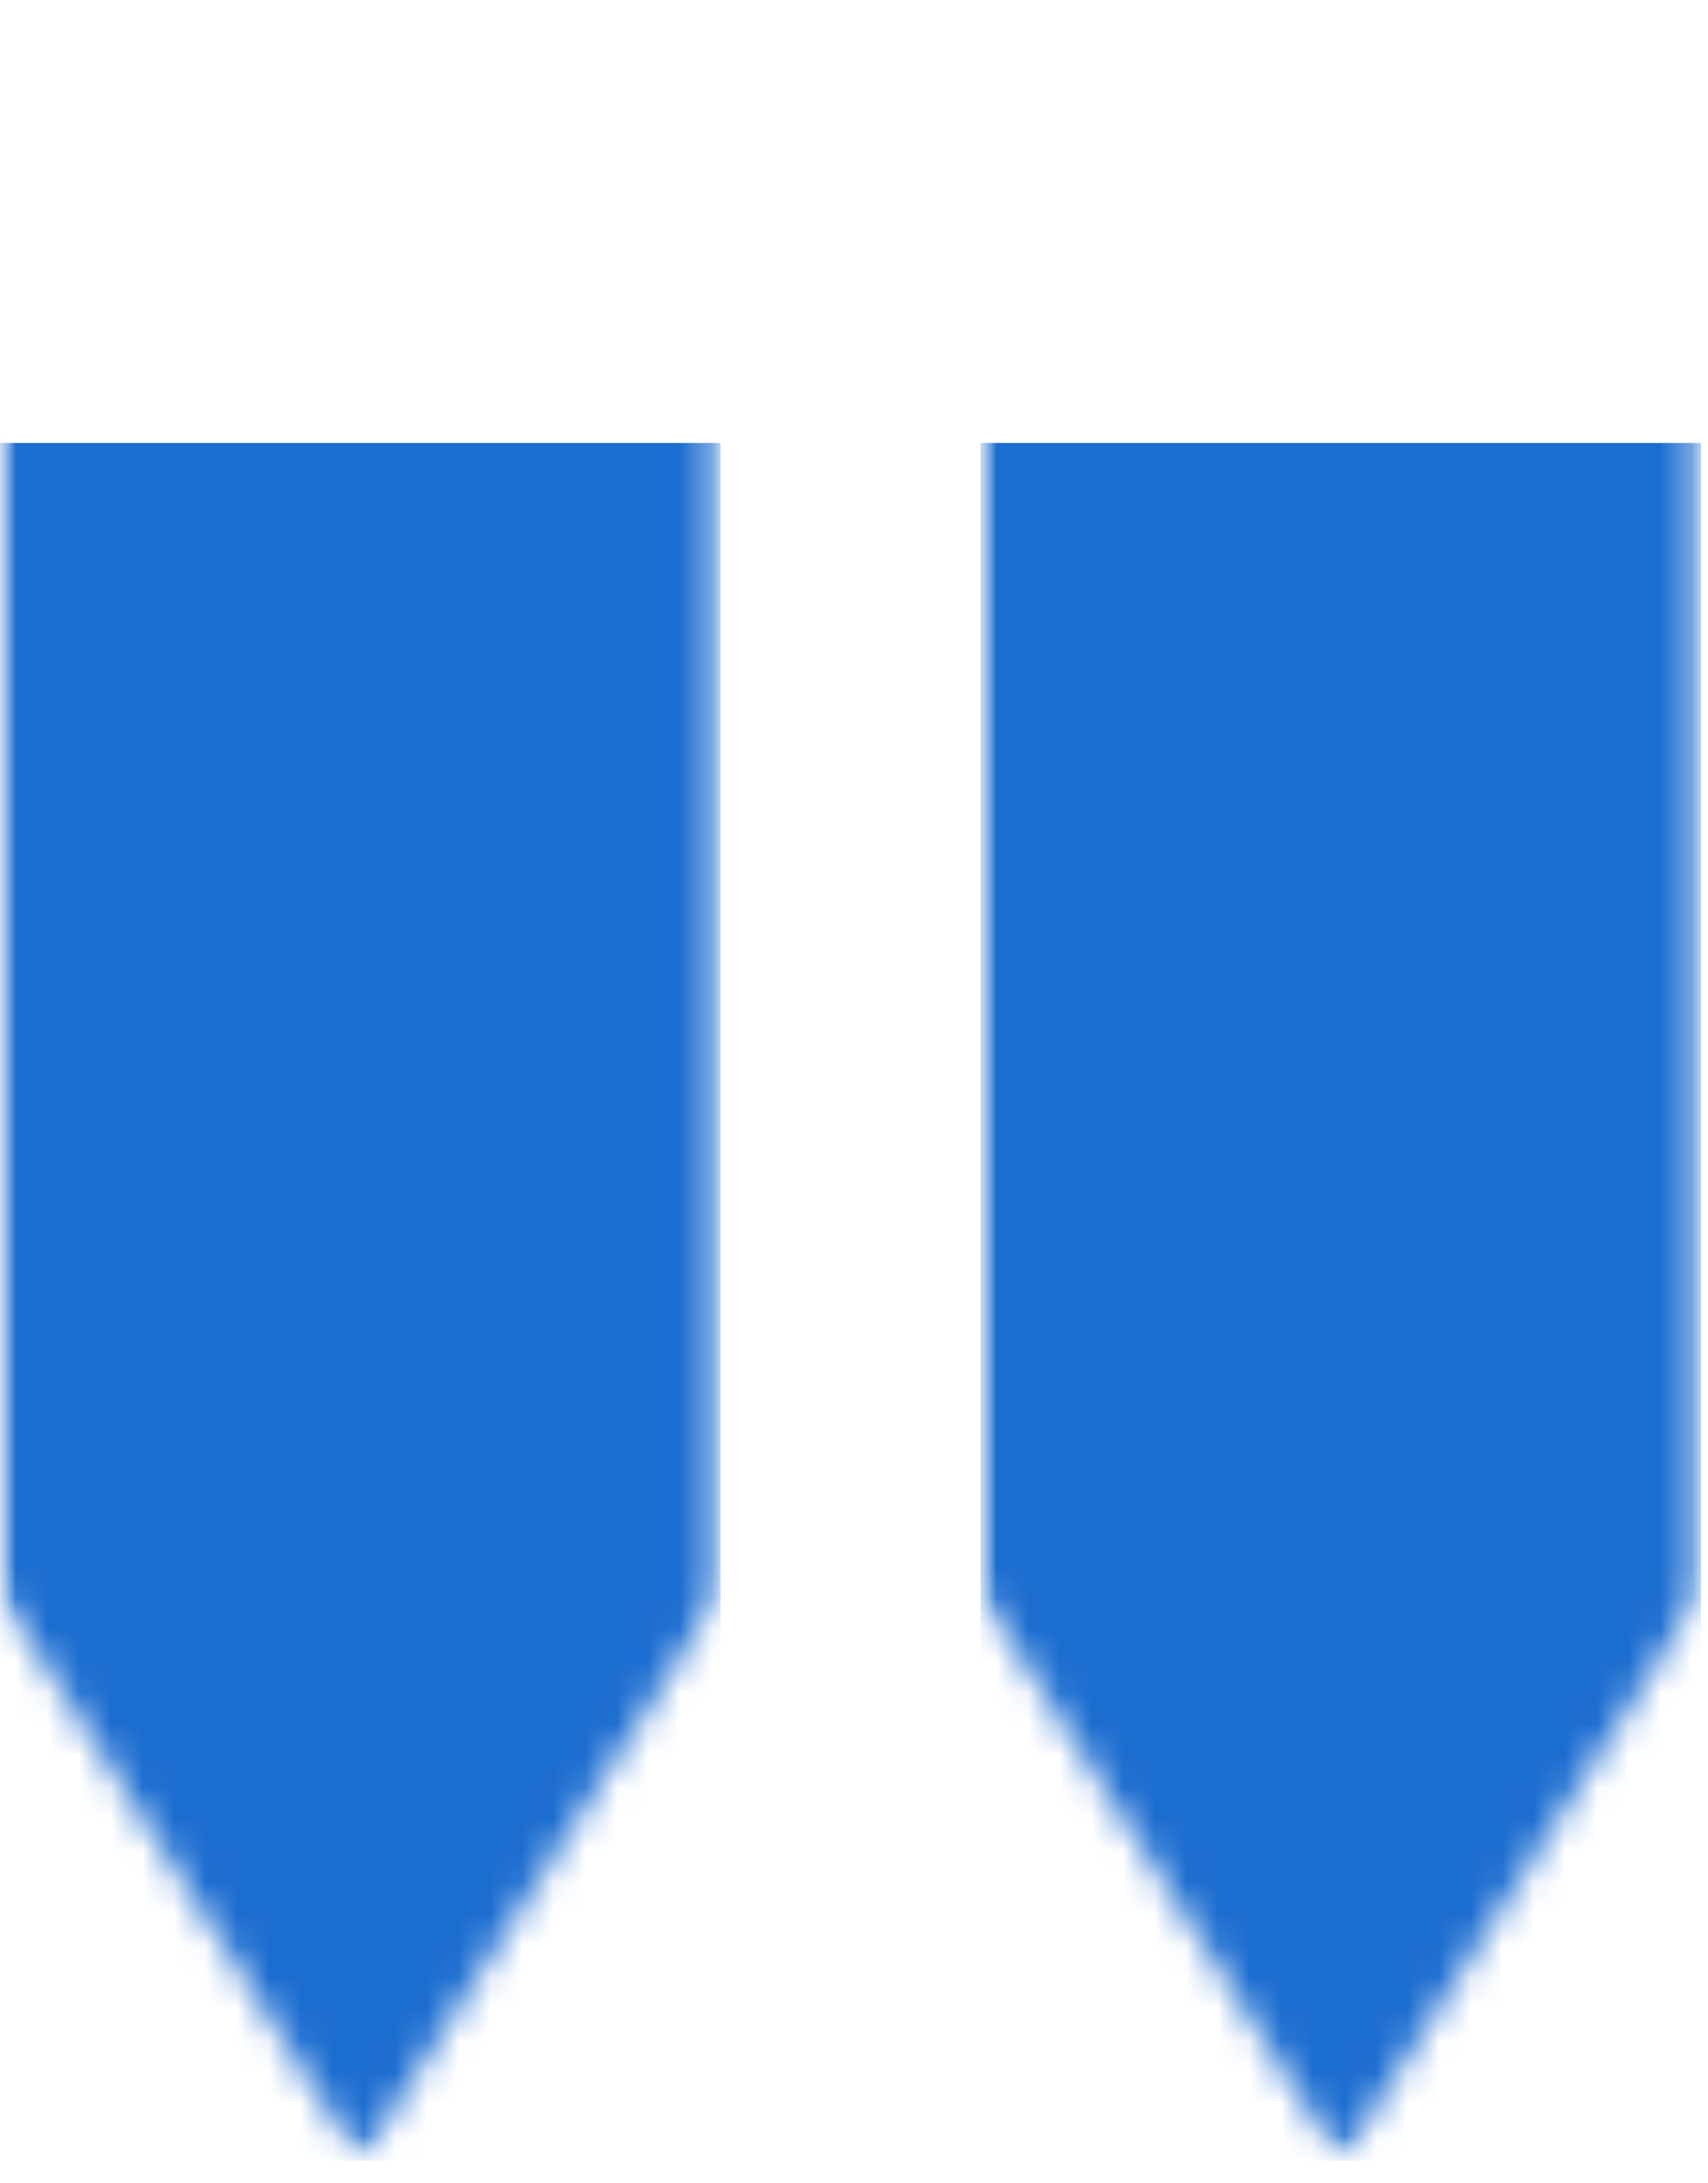
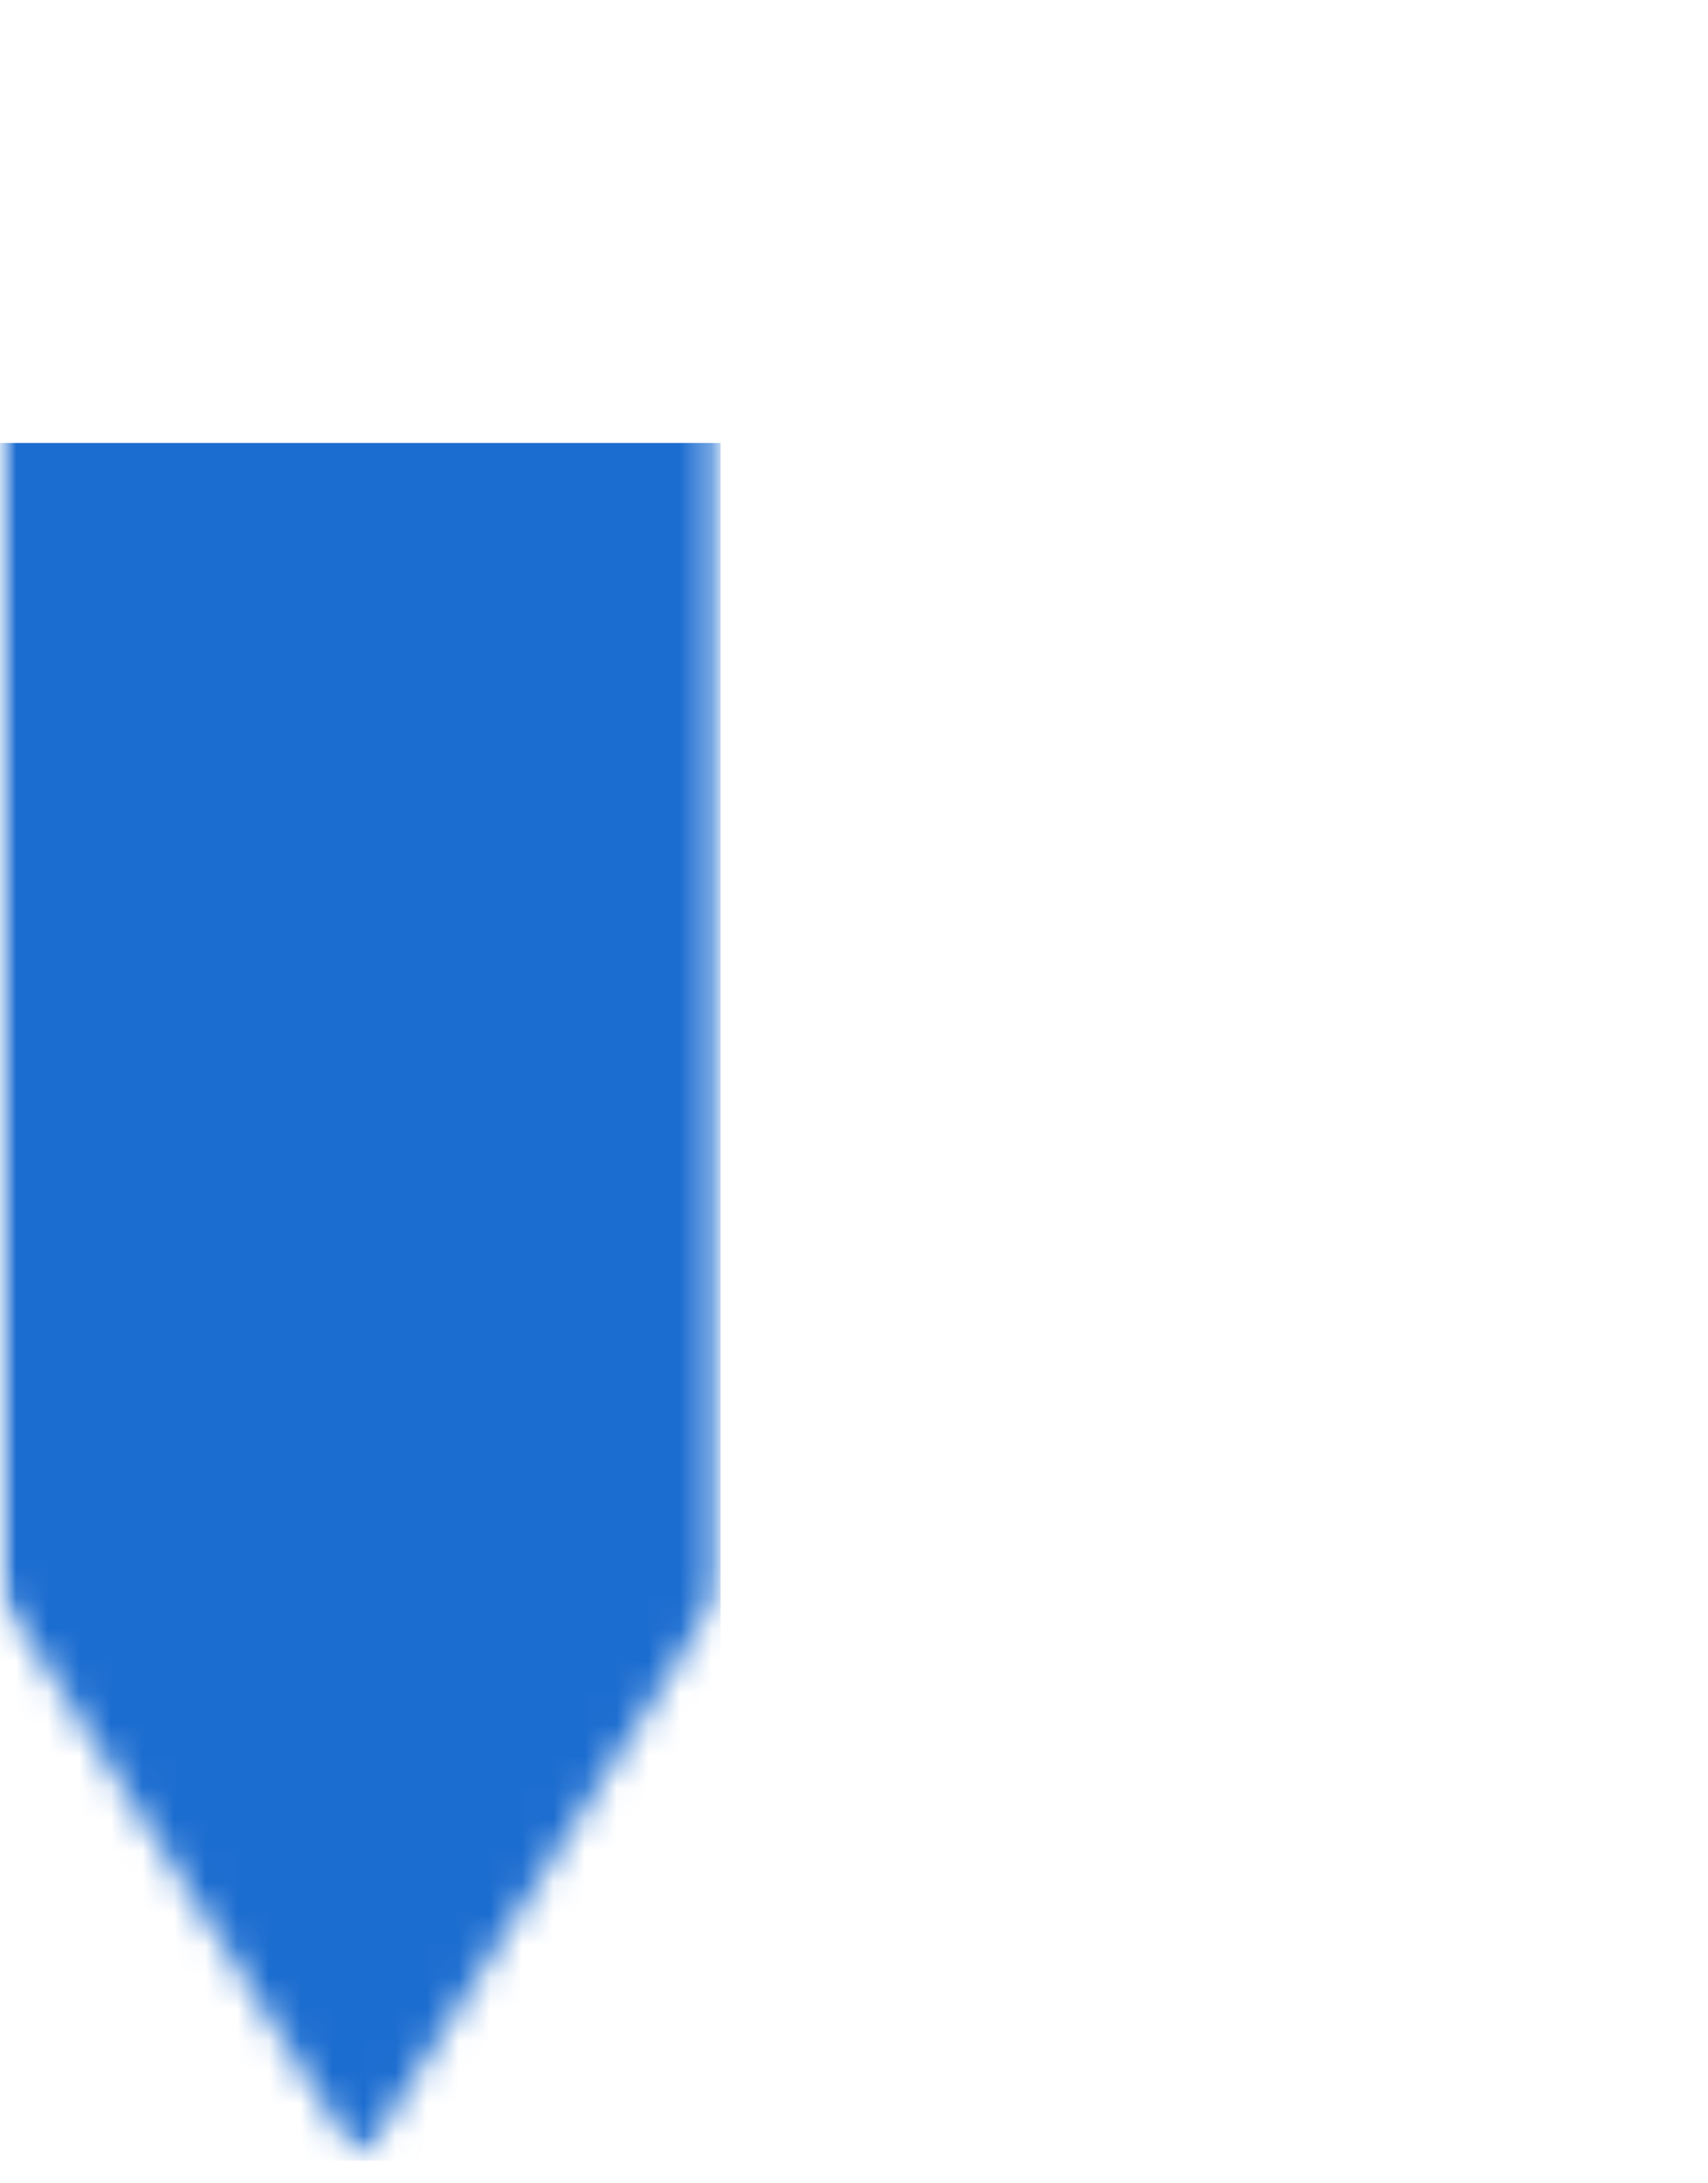
<svg xmlns="http://www.w3.org/2000/svg" width="54" height="69" viewBox="0 0 54 69" fill="none">
  <mask id="mask0_9_3082" style="mask-type:luminance" maskUnits="userSpaceOnUse" x="30" y="0" width="24" height="69">
-     <path d="M53.781 0L53.781 68.353H30.998L30.998 0L53.781 0Z" fill="white" />
-   </mask>
+     </mask>
  <g mask="url(#mask0_9_3082)">
    <mask id="mask1_9_3082" style="mask-type:luminance" maskUnits="userSpaceOnUse" x="30" y="0" width="24" height="69">
      <path d="M53.781 0V50.366L42.395 68.321L30.998 50.366L30.998 0L53.781 0Z" fill="white" />
    </mask>
    <g mask="url(#mask1_9_3082)">
      <path d="M30.998 14L53.781 14V68.288H30.998L30.998 14Z" fill="#1C6DD0" />
    </g>
  </g>
  <mask id="mask2_9_3082" style="mask-type:luminance" maskUnits="userSpaceOnUse" x="-1" y="0" width="24" height="69">
    <path d="M22.781 0L22.781 68.353H-0.001L-0.001 0L22.781 0Z" fill="white" />
  </mask>
  <g mask="url(#mask2_9_3082)">
    <mask id="mask3_9_3082" style="mask-type:luminance" maskUnits="userSpaceOnUse" x="-1" y="0" width="24" height="69">
      <path d="M22.781 0L22.781 50.366L11.395 68.321L-0.001 50.366L-0.001 0L22.781 0Z" fill="white" />
    </mask>
    <g mask="url(#mask3_9_3082)">
-       <path d="M-0.001 14L22.781 14L22.781 68.288H-0.001L-0.001 14Z" fill="#1C6DD0" />
+       <path d="M-0.001 14L22.781 14L22.781 68.288H-0.001Z" fill="#1C6DD0" />
    </g>
  </g>
</svg>